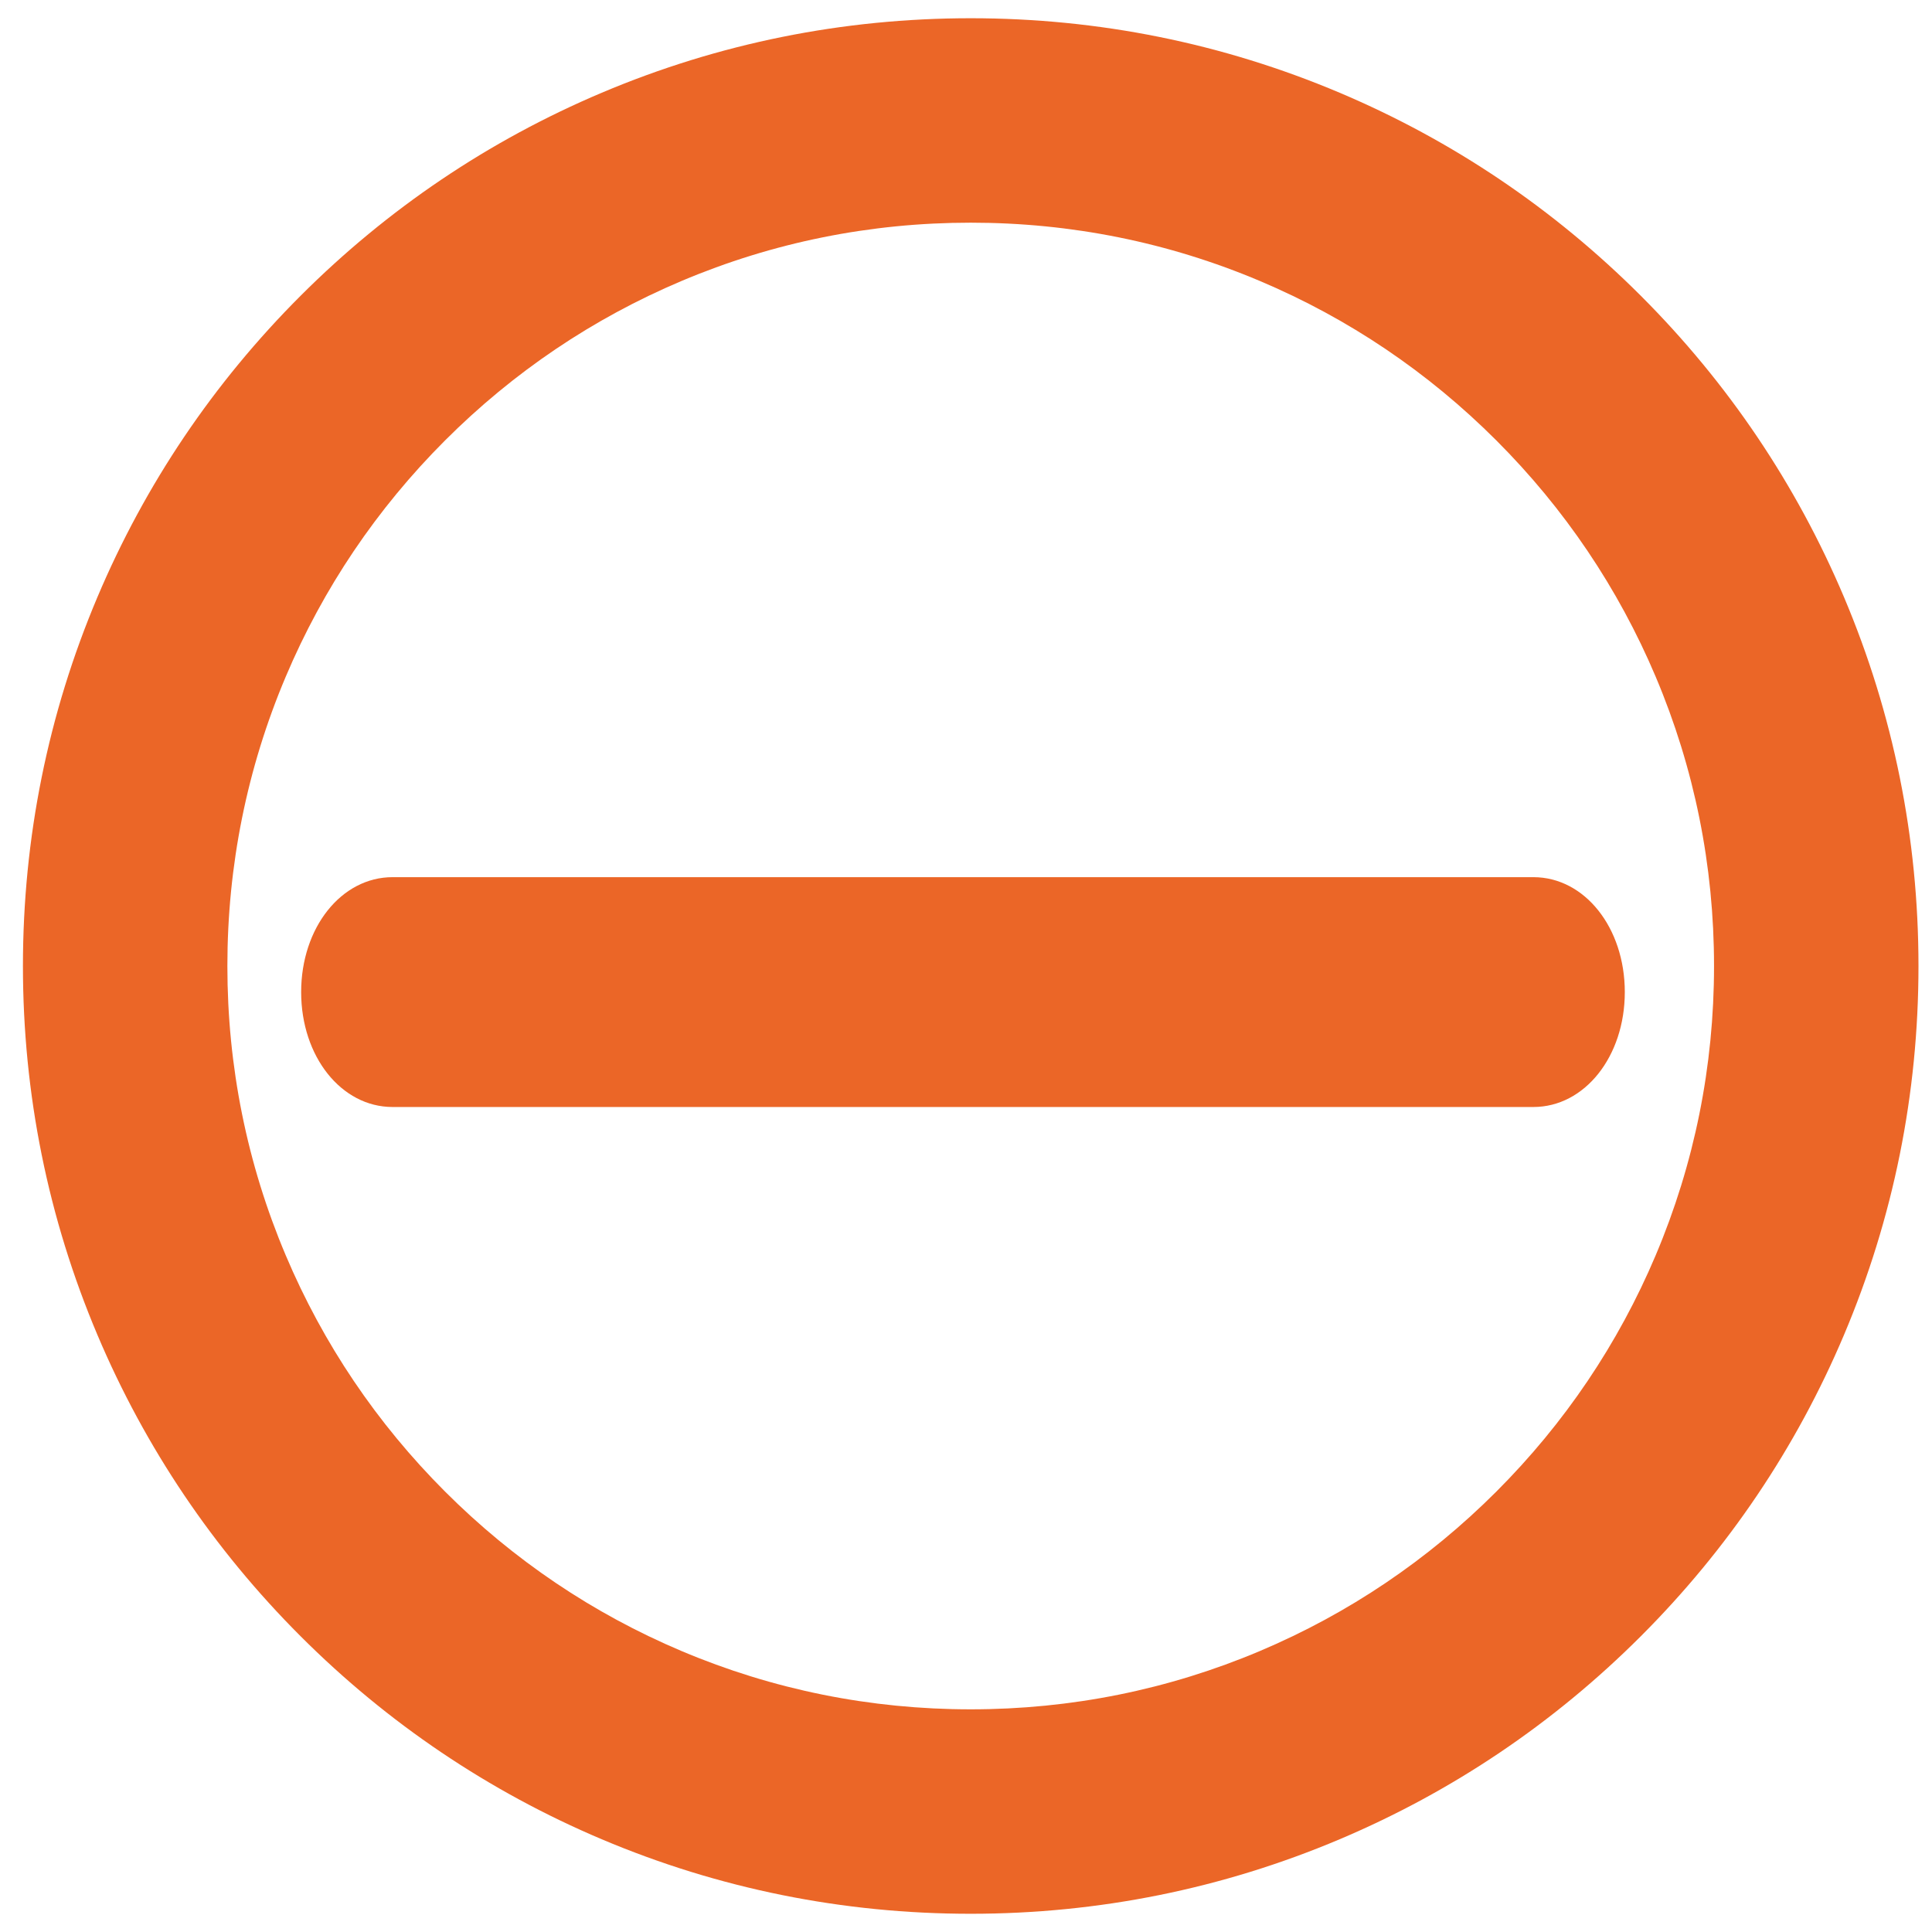
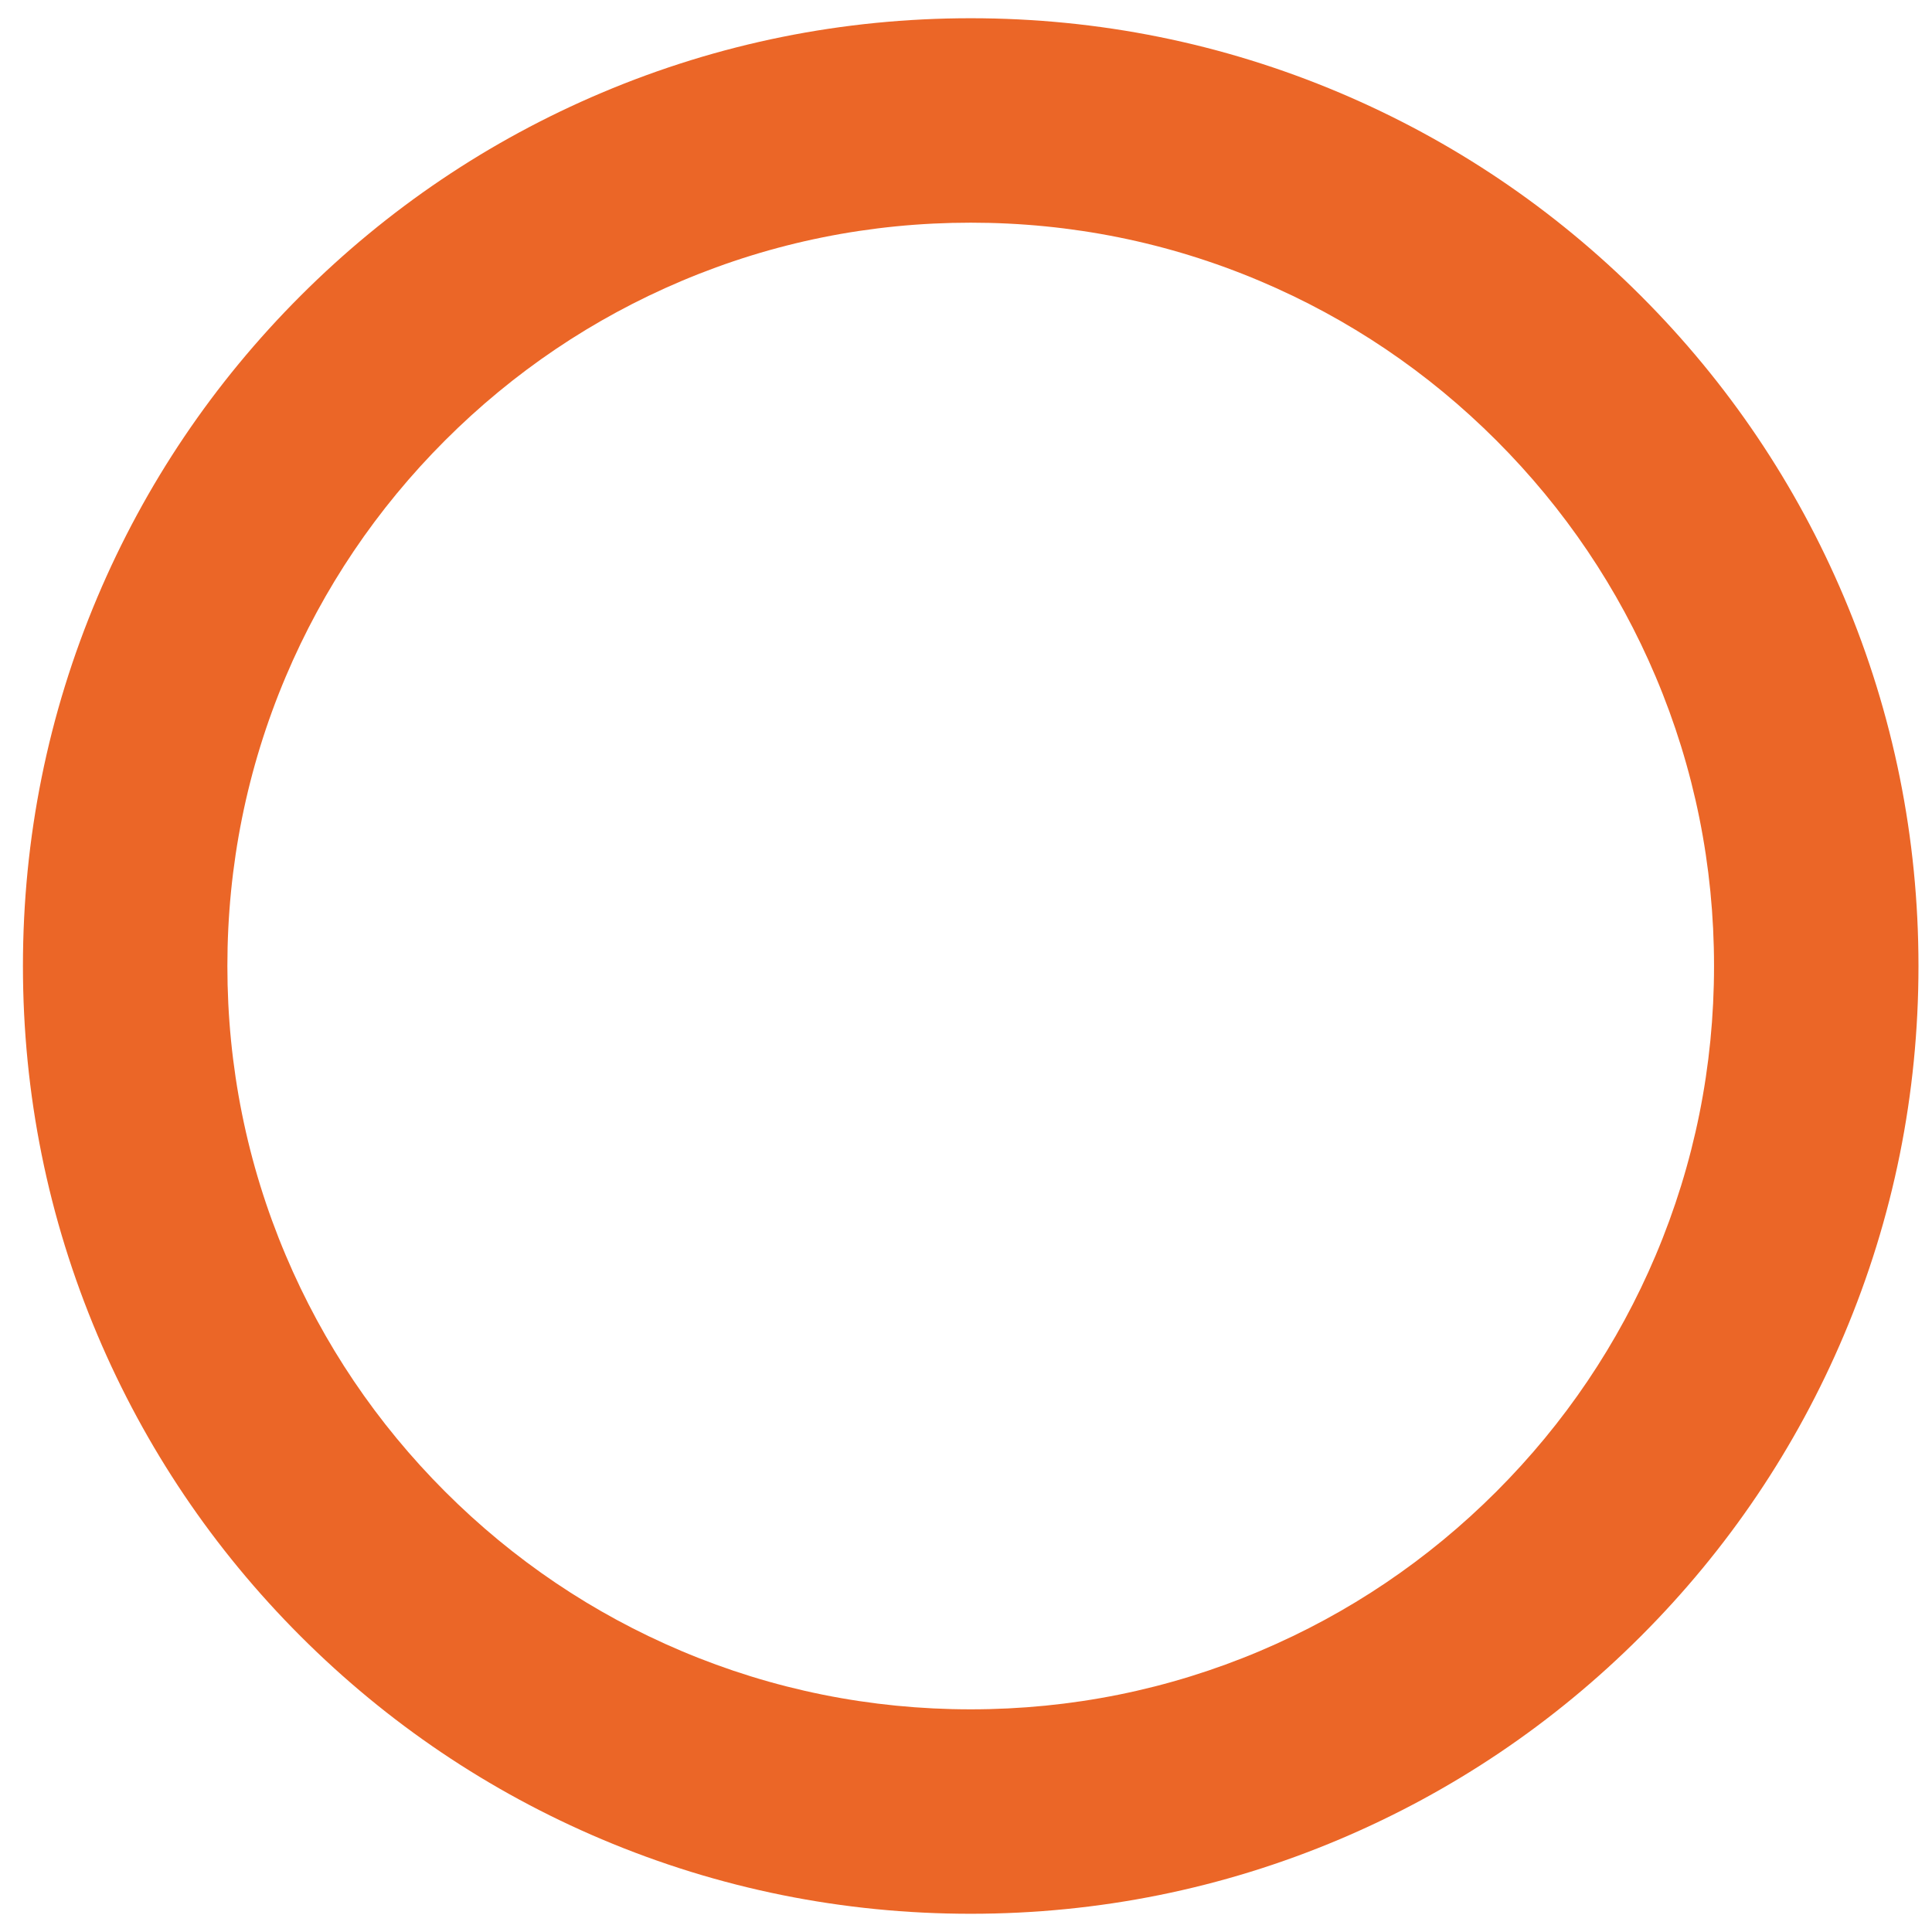
<svg xmlns="http://www.w3.org/2000/svg" id="a" width="1000" height="1000" viewBox="0 0 1000 1000">
  <path d="M954.439,309.043c-24.709-58.419-60.077-110.879-105.122-155.924s-97.506-80.413-155.925-105.122c-60.495-25.587-124.742-38.561-190.957-38.561s-130.462,12.974-190.958,38.561c-58.419,24.709-110.879,60.077-155.924,105.122s-80.413,97.505-105.122,155.924c-25.587,60.495-38.561,124.742-38.561,190.958s12.974,130.462,38.561,190.957c24.709,58.419,60.077,110.88,105.122,155.925s97.505,80.413,155.924,105.122c60.495,25.587,124.742,38.561,190.958,38.561s130.462-12.974,190.957-38.561c58.419-24.709,110.88-60.077,155.925-105.122s80.413-97.506,105.122-155.925c25.587-60.495,38.561-124.742,38.561-190.957s-12.974-130.462-38.561-190.958ZM652.17,854.545c-47.381,20.04-97.759,30.201-149.735,30.201s-102.354-10.161-149.736-30.202c-45.806-19.374-86.961-47.126-122.321-82.487-35.361-35.36-63.114-76.516-82.487-122.321-20.041-47.381-30.202-97.759-30.202-149.735s10.162-102.354,30.202-149.736c19.374-45.806,47.126-86.96,82.488-122.321s76.515-63.114,122.321-82.487c47.381-20.041,97.76-30.202,149.736-30.202s102.354,10.162,149.735,30.202c45.806,19.374,86.961,47.126,122.321,82.488,35.361,35.36,63.113,76.515,82.488,122.321,20.04,47.381,30.201,97.76,30.201,149.736s-10.161,102.354-30.202,149.735c-19.373,45.807-47.126,86.961-82.487,122.321-35.36,35.361-76.515,63.114-122.321,82.488Z" fill="#eb6627" />
-   <path d="M793.679,454.019H203.19c-26.532,0-47.314,26.127-47.314,59.481s20.783,59.481,47.314,59.481h590.489c26.532,0,47.315-26.127,47.315-59.481s-20.783-59.481-47.315-59.481Z" fill="#eb6627" />
</svg>